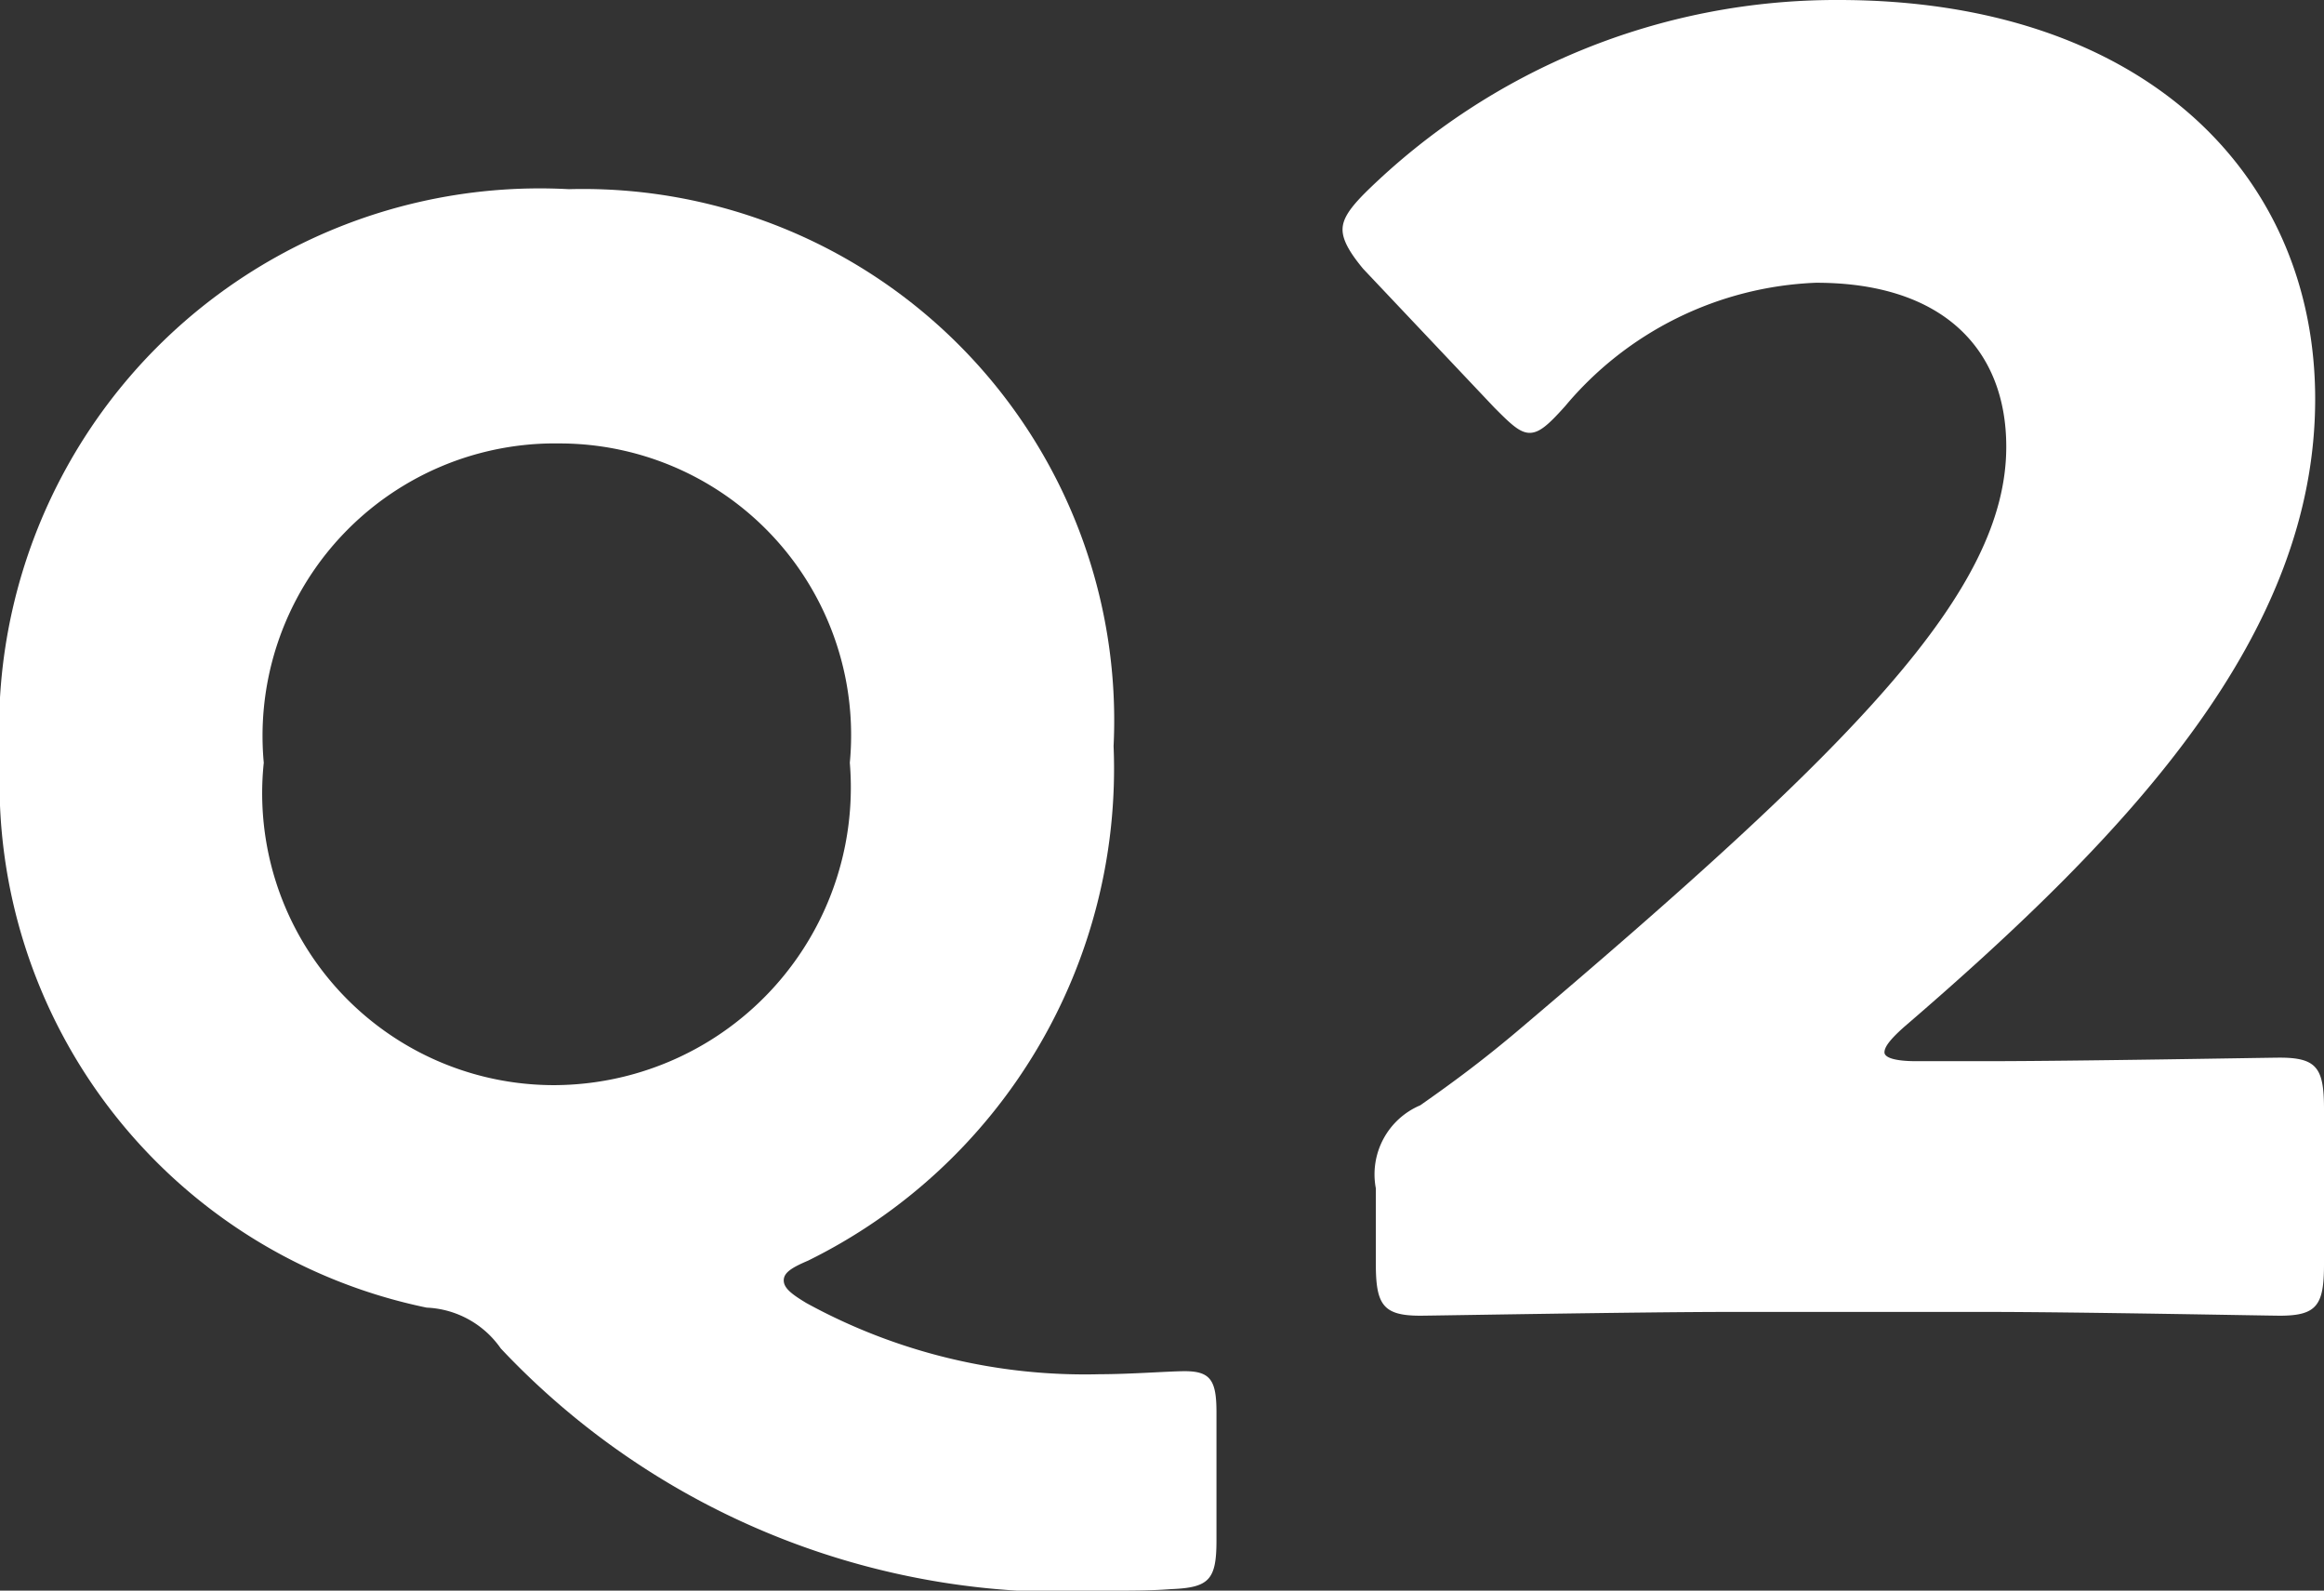
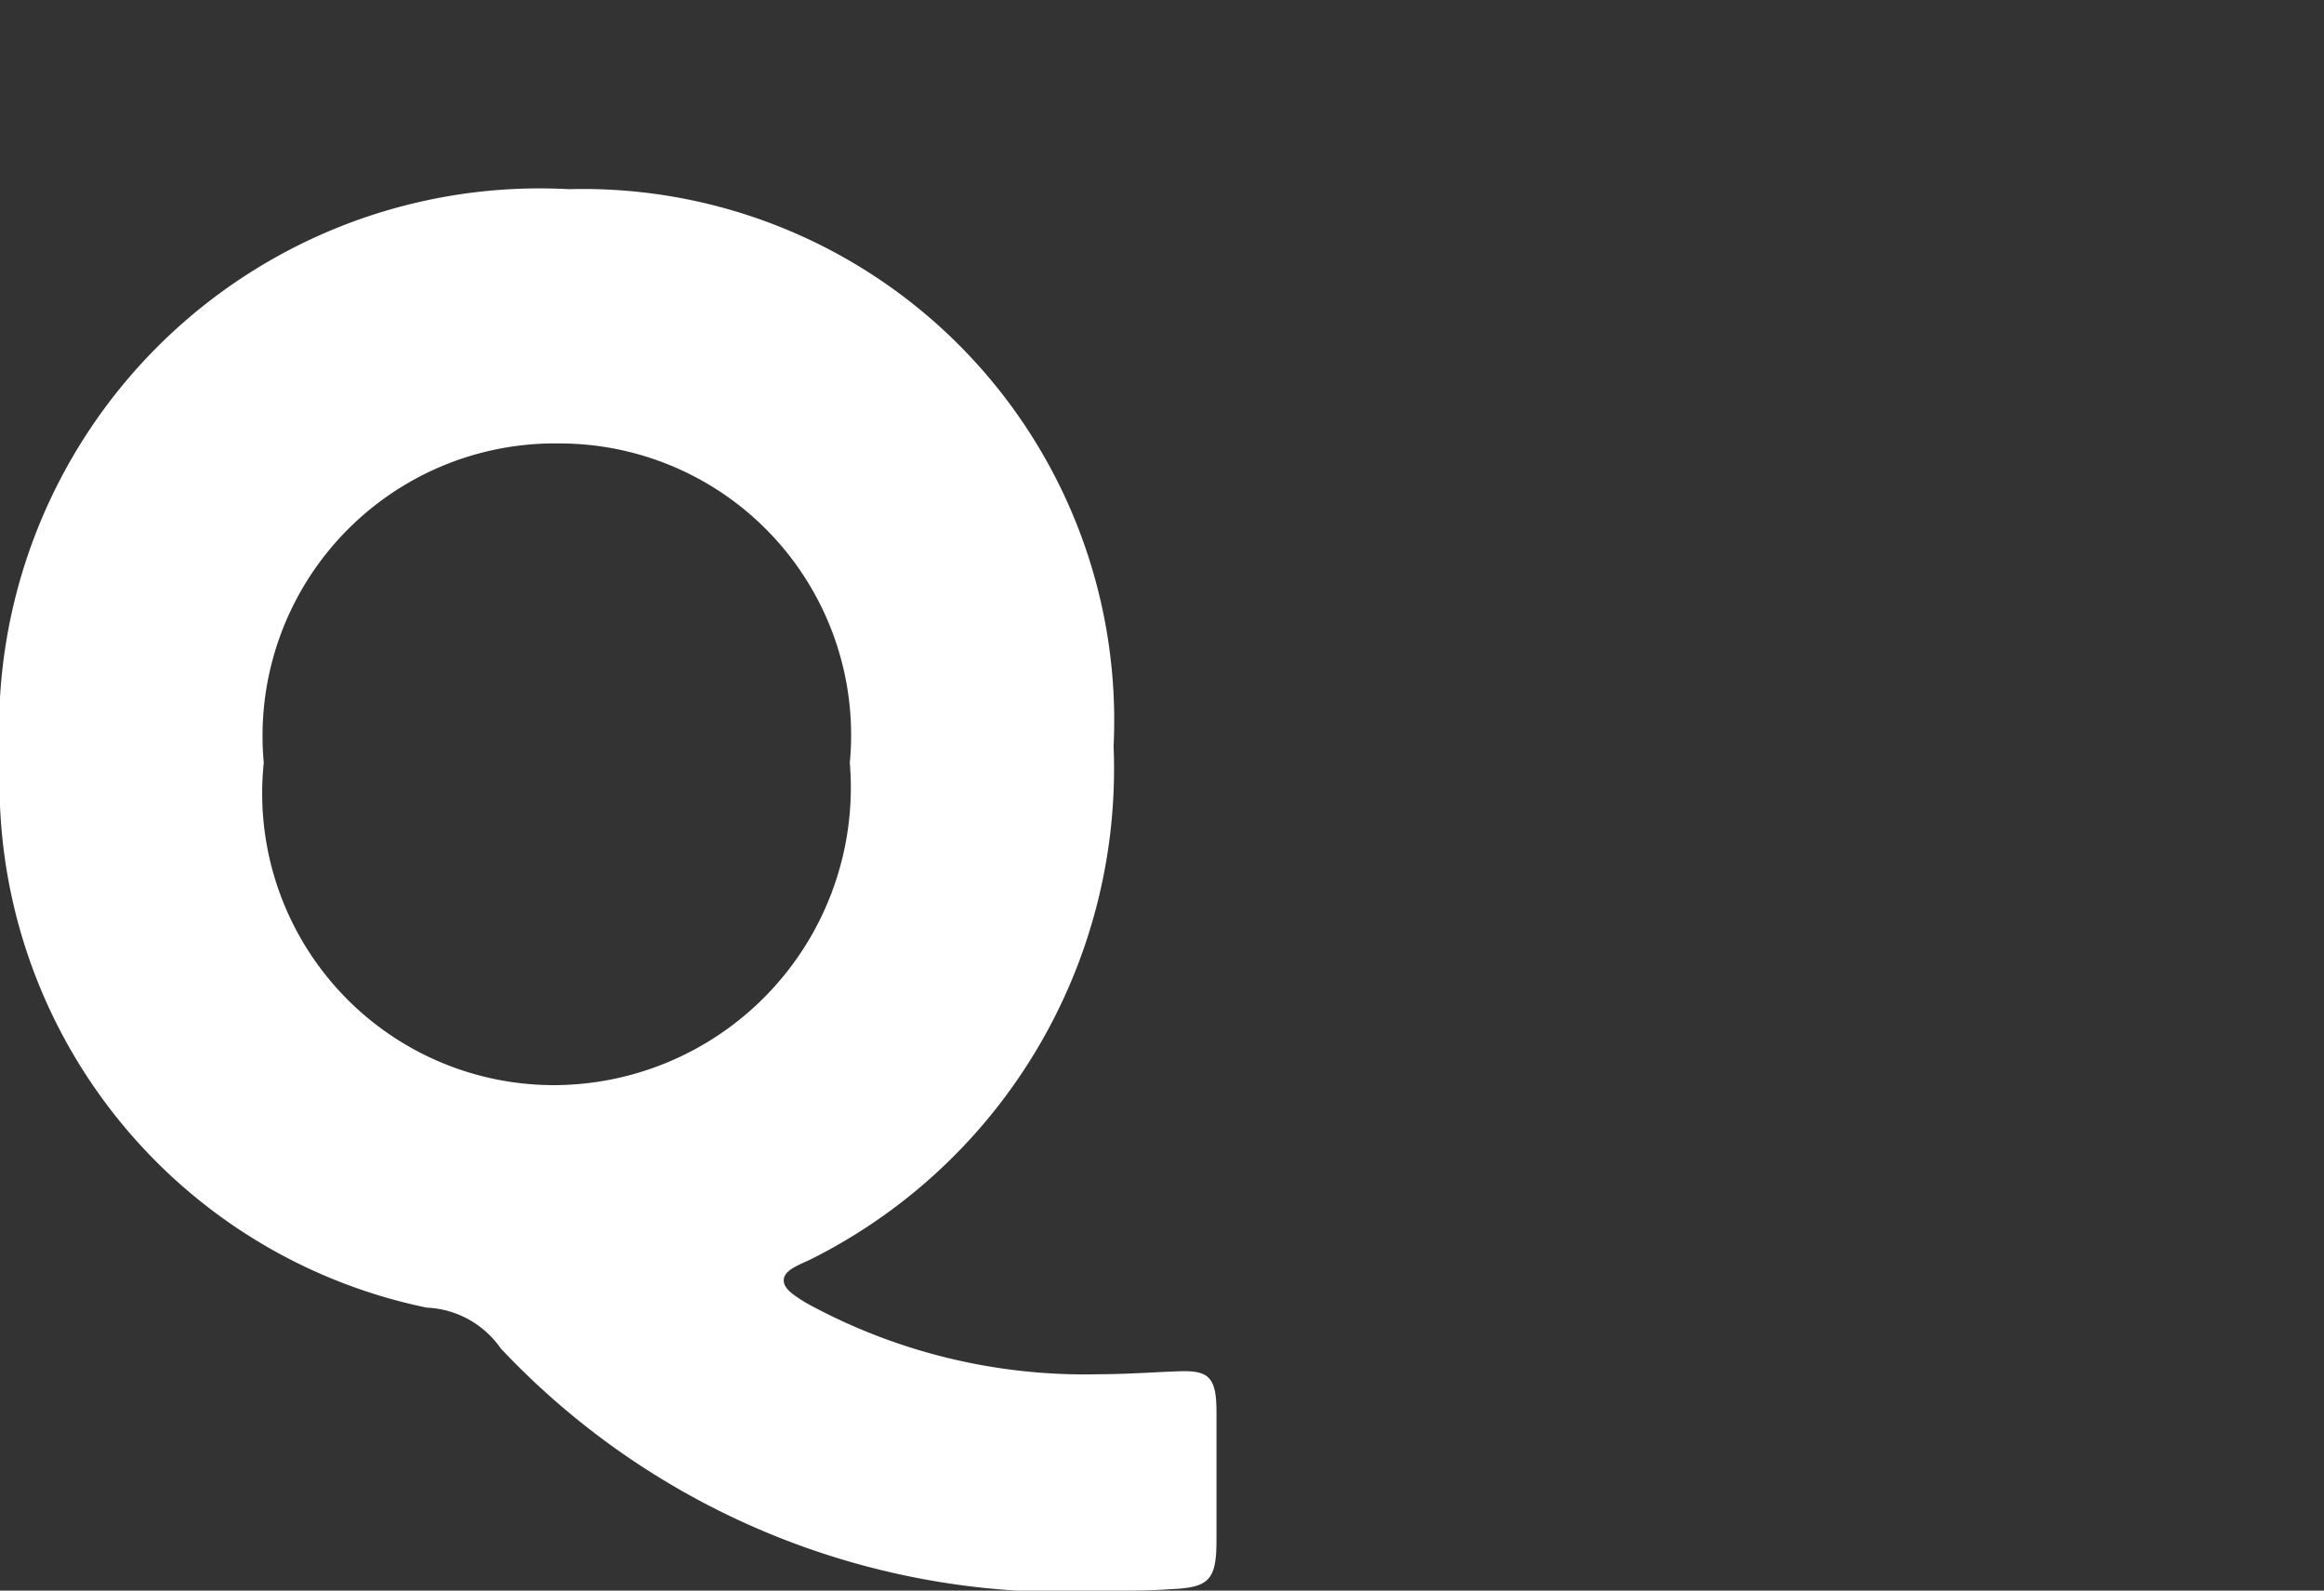
<svg xmlns="http://www.w3.org/2000/svg" width="18.432" height="12.612" viewBox="0 0 18.432 12.612">
  <rect x="0" y="0" width="18.432" height="12.612" fill="#333333" stroke="none" />
  <g transform="translate(-85 -247.668)" fill="#fff">
-     <path d="M4.886-1.918c-.168,0-.252-.028-.252-.07s.042-.1.154-.2C6.608-3.752,8.05-5.306,8.05-7.168c0-1.792-1.372-3.164-3.78-3.164A5.33,5.33,0,0,0,.518-8.806c-.126.126-.182.21-.182.294S.392-8.33.5-8.2L1.54-7.1c.126.126.2.2.28.2s.154-.07.28-.21a2.733,2.733,0,0,1,1.988-.98C5.1-8.092,5.6-7.56,5.6-6.79c0,1.148-1.2,2.366-3.878,4.634-.266.224-.49.392-.77.588A.594.594,0,0,0,.6-.91v.6C.6.014.658.1.952.1,1.05.1,2.688.07,3.43.07h2C6.16.07,7.672.1,7.77.1c.294,0,.35-.084.35-.406V-1.54c0-.322-.056-.406-.35-.406-.1,0-1.61.028-2.338.028Z" transform="translate(95.312 258)" />
    <path d="M10.128.864c0-.252-.048-.324-.252-.324-.12,0-.432.024-.672.024A4.594,4.594,0,0,1,6.876,0c-.12-.072-.18-.12-.18-.18s.06-.1.192-.156a4.347,4.347,0,0,0,2.424-4.08,4.213,4.213,0,0,0-4.32-4.416A4.288,4.288,0,0,0,.48-4.3,4.247,4.247,0,0,0,3.864.036.755.755,0,0,1,4.452.36,6.139,6.139,0,0,0,9.3,2.28c.156,0,.312,0,.468-.012.3-.012.36-.072.36-.384ZM4.92-6.816a2.313,2.313,0,0,1,2.3,2.532A2.36,2.36,0,0,1,4.872-1.728a2.314,2.314,0,0,1-2.3-2.556A2.319,2.319,0,0,1,4.92-6.816Z" transform="translate(84.52 258)" />
  </g>
</svg>